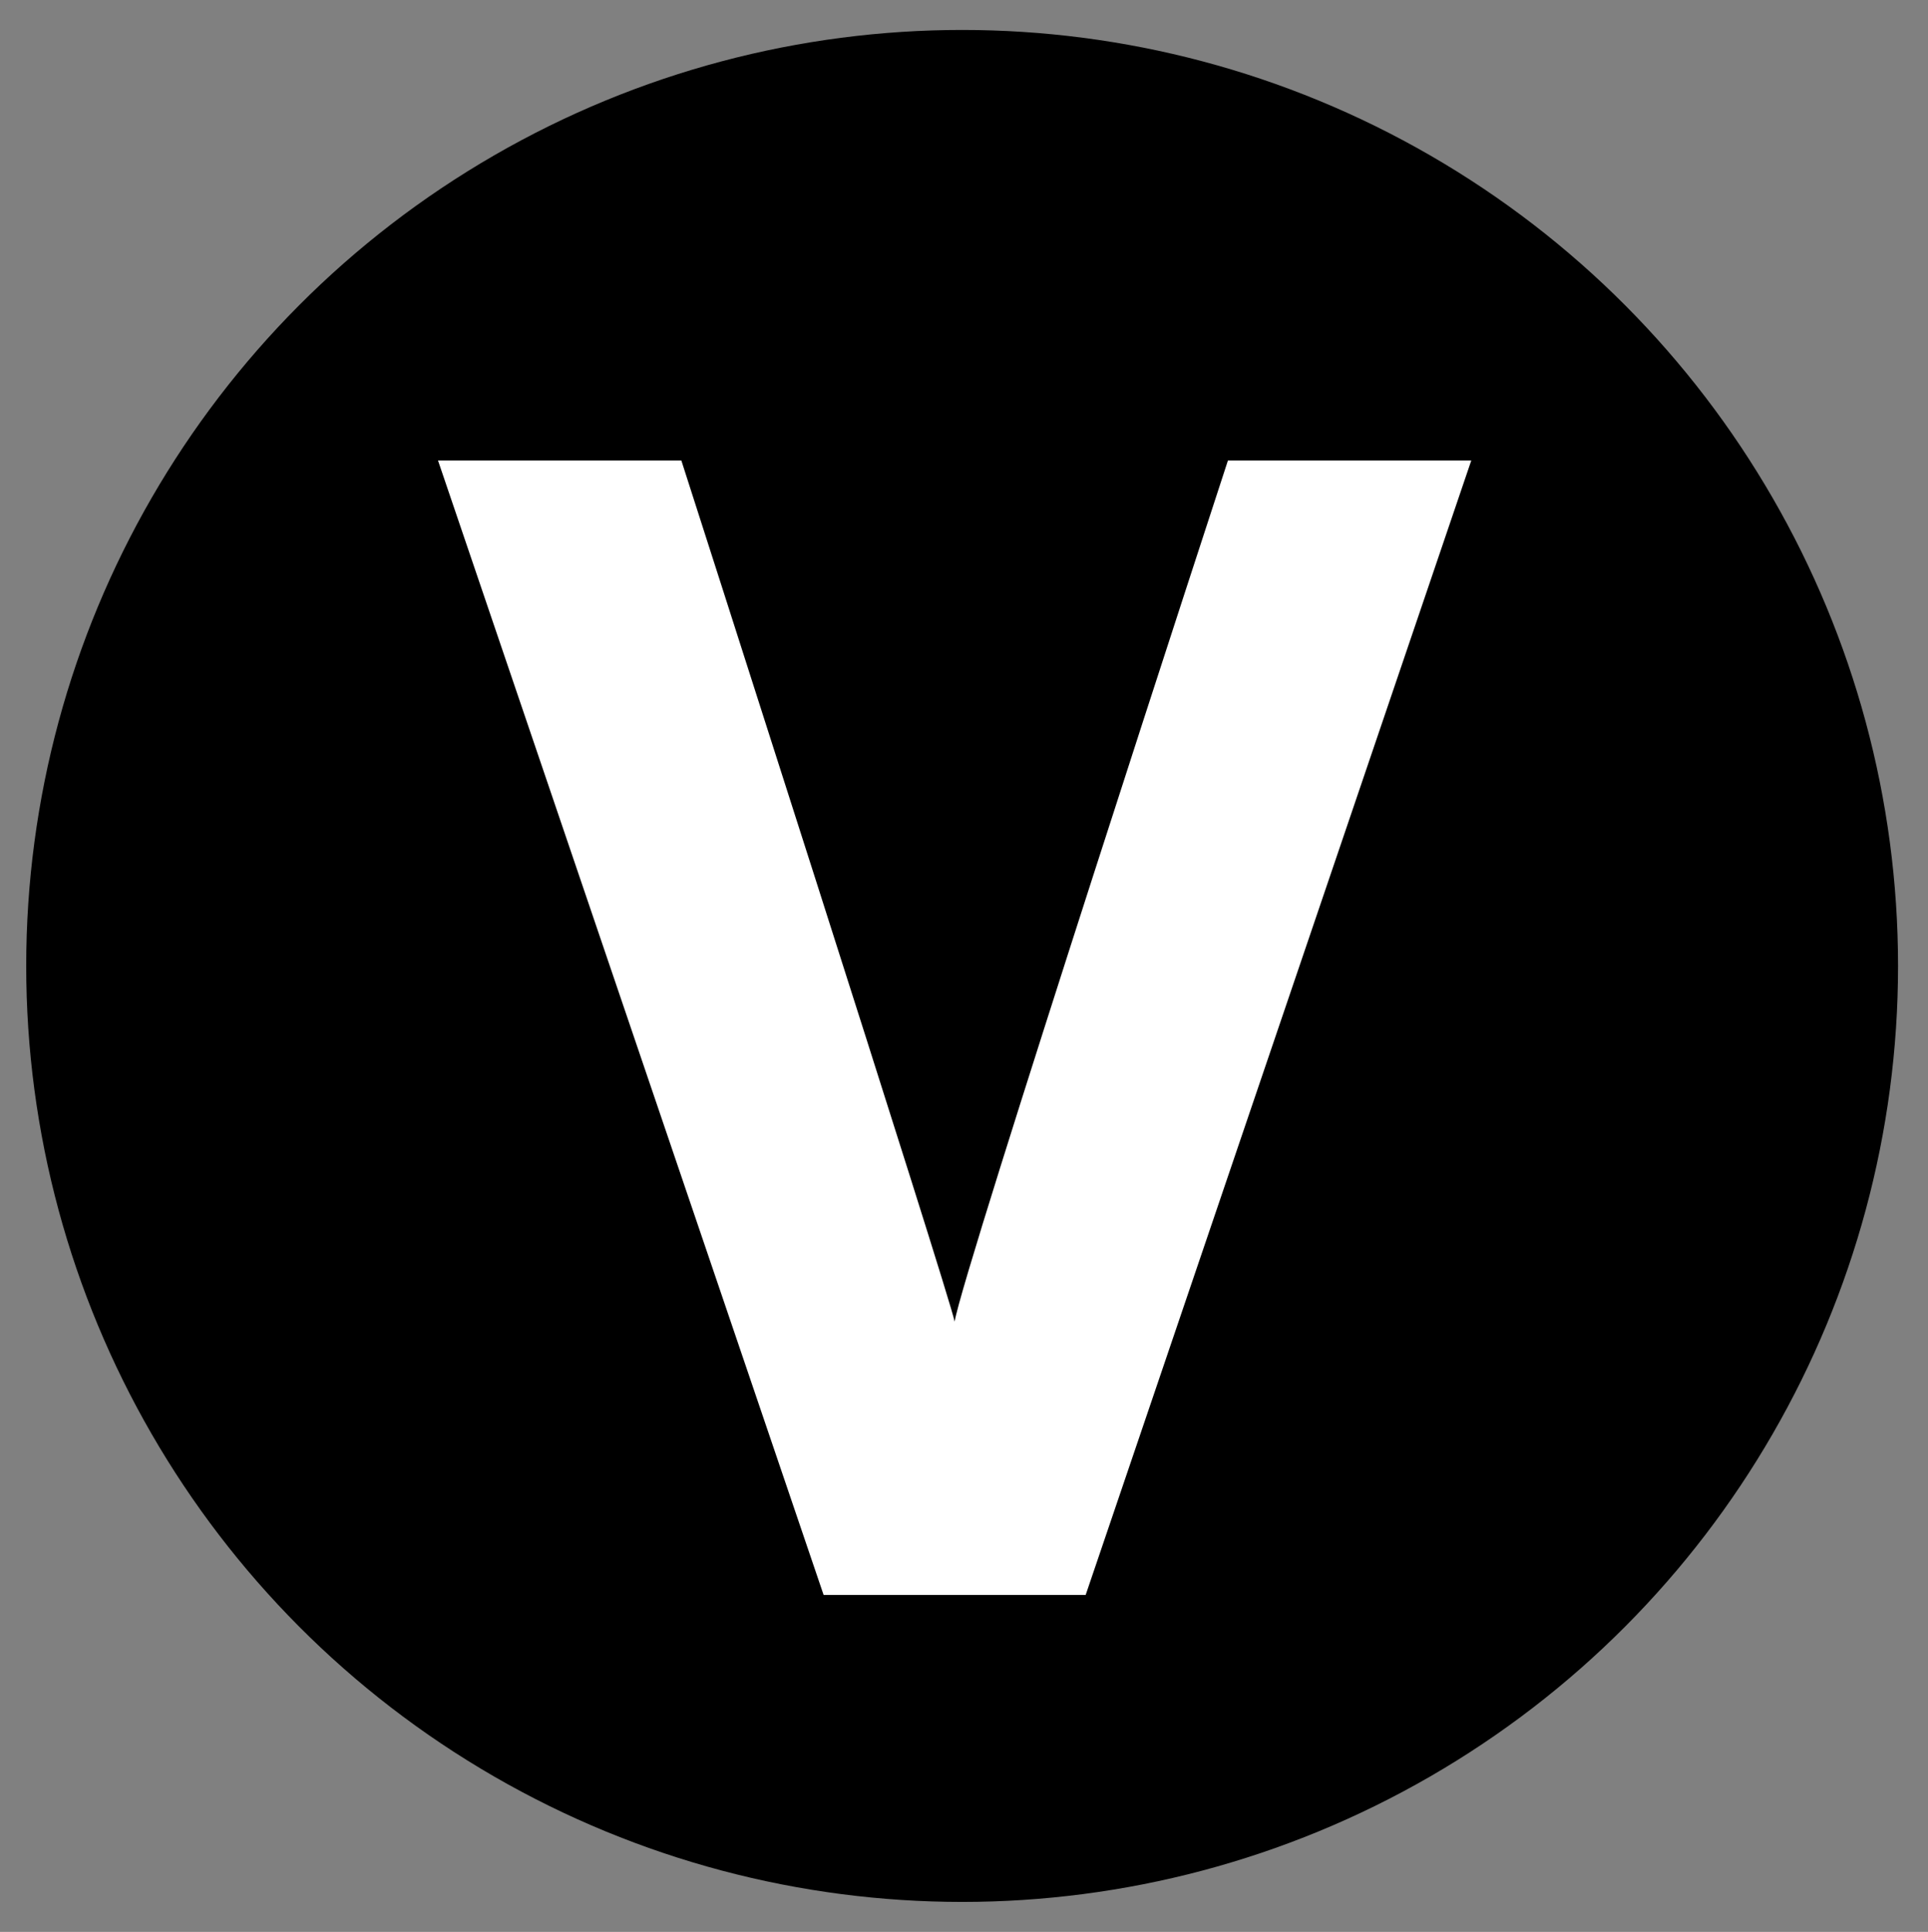
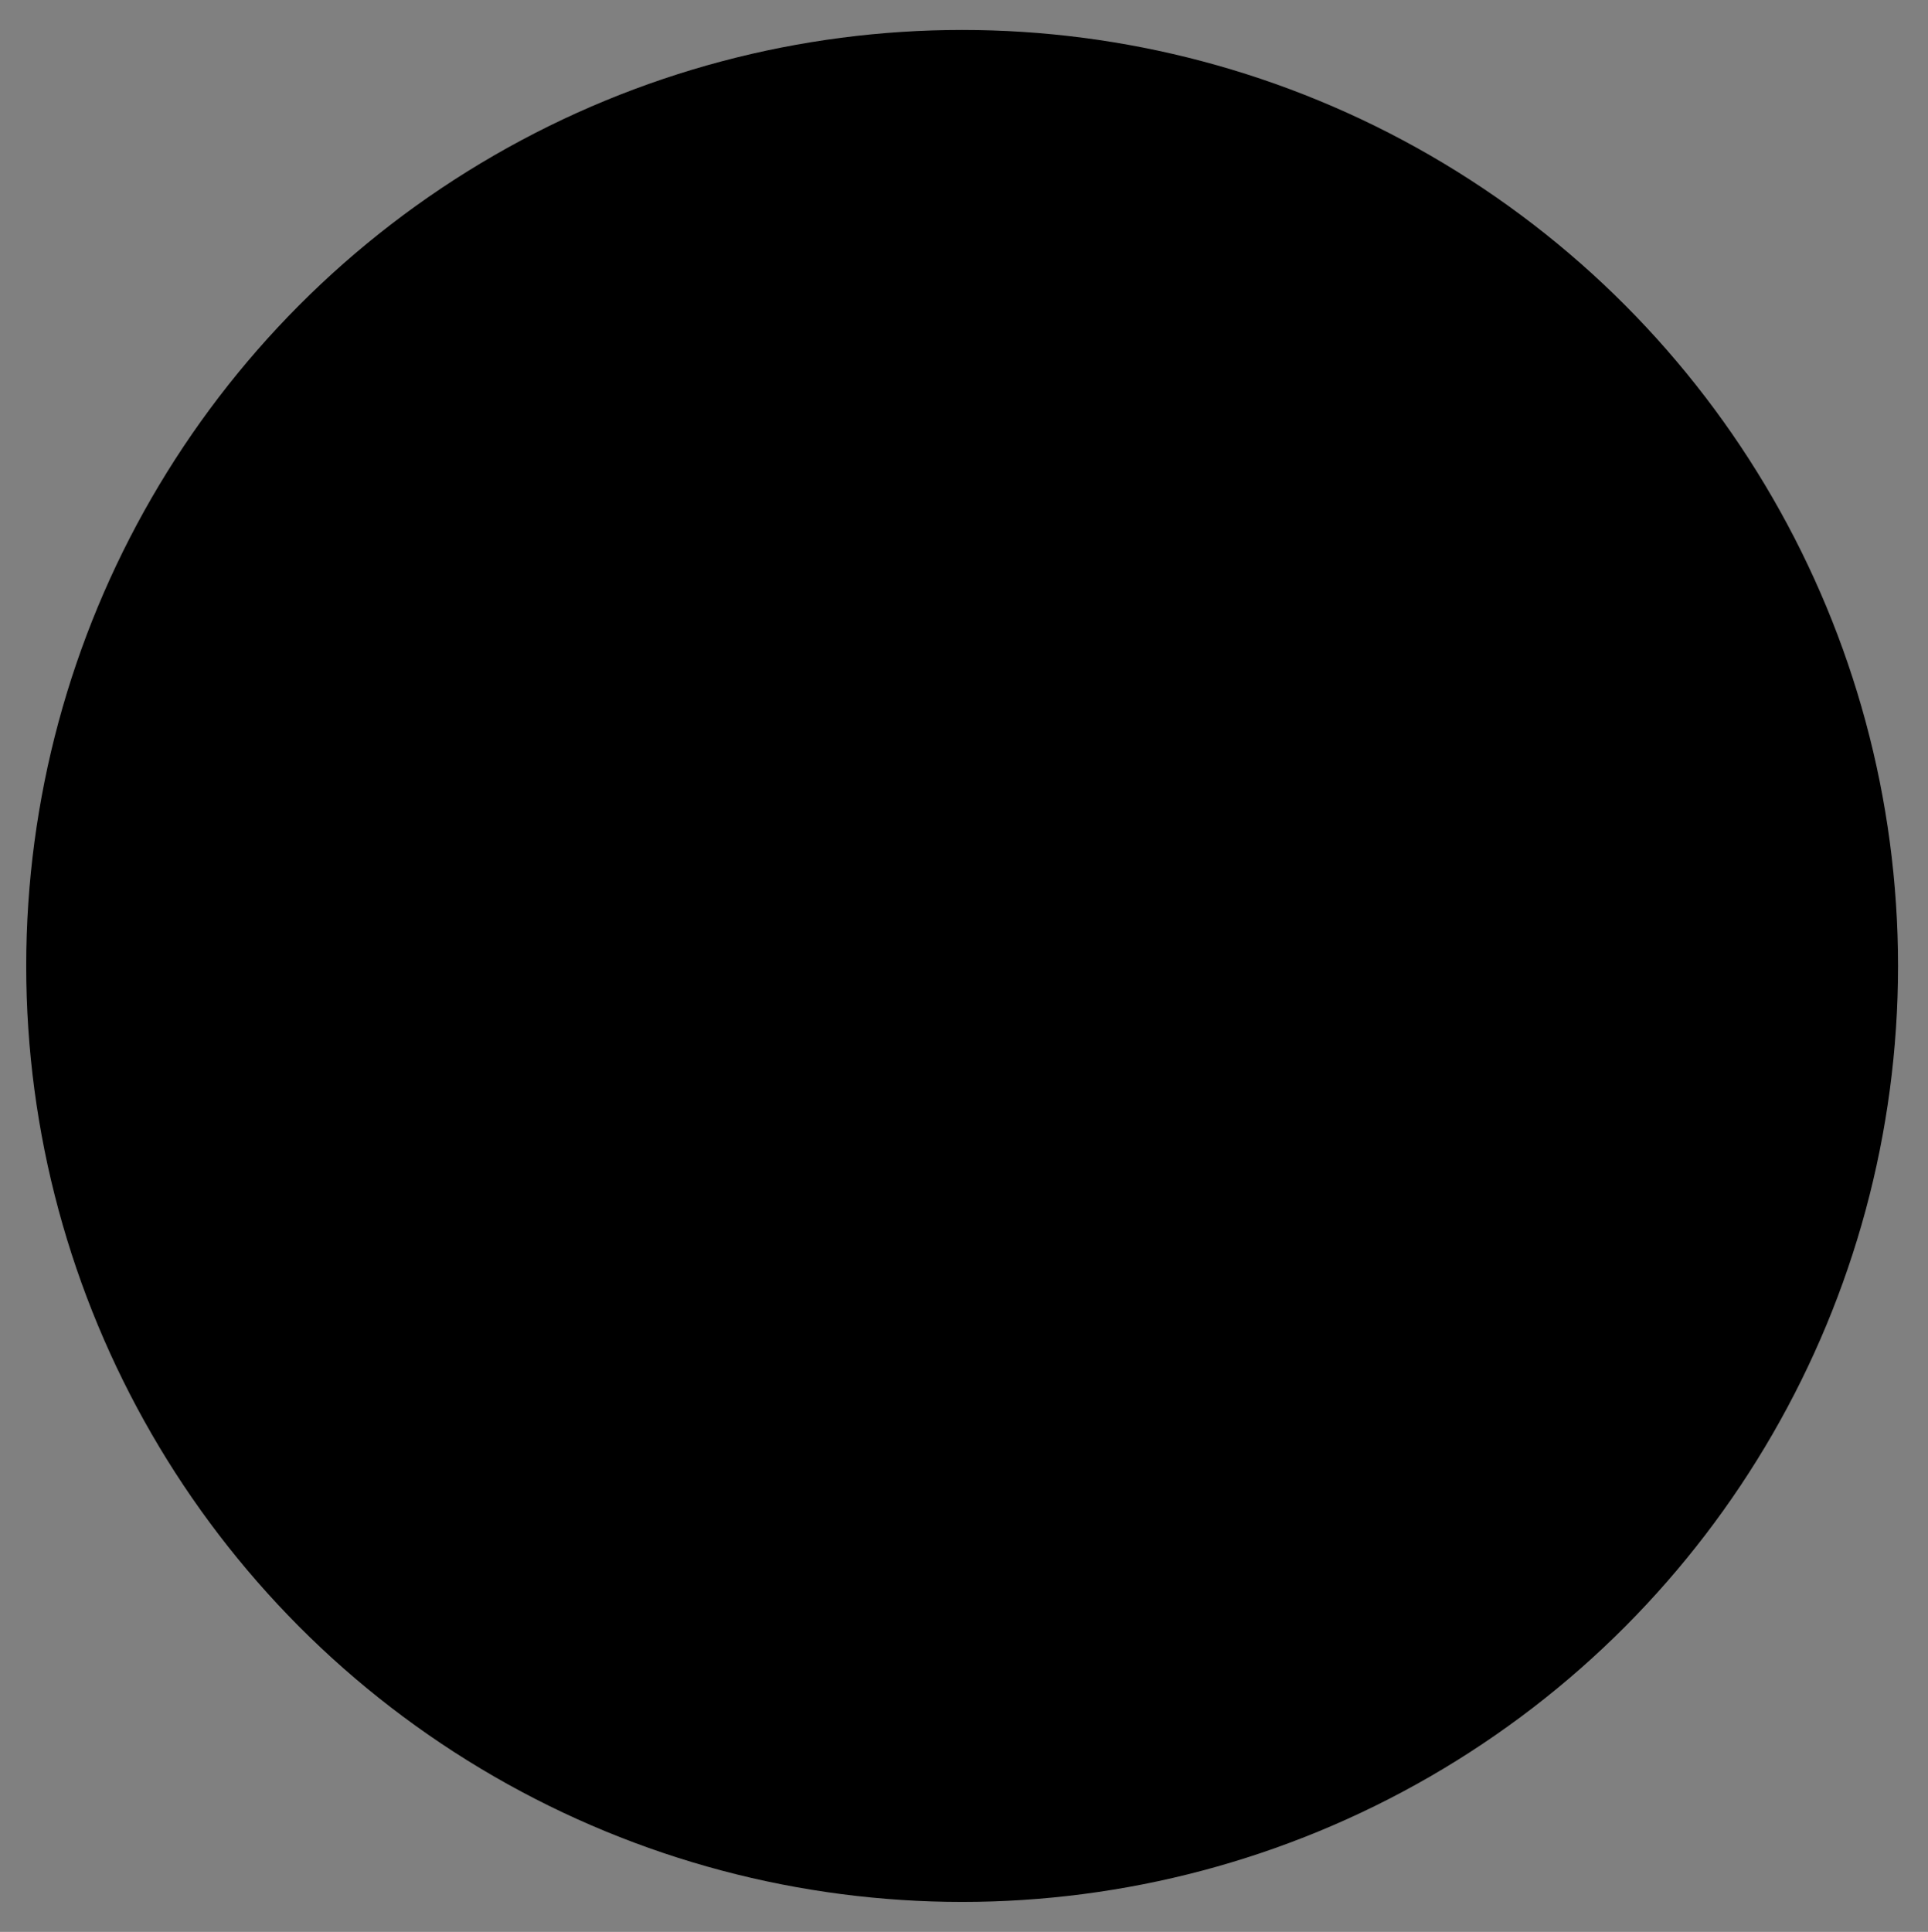
<svg xmlns="http://www.w3.org/2000/svg" version="1.1" id="Layer_1" x="0px" y="0px" viewBox="0 0 51.5 51.6" style="enable-background:new 0 0 51.5 51.6;" xml:space="preserve">
  <rect x="0" y="0" width="51.5" height="51.6" fill="#808080" stroke="none" />
  <style type="text/css">
	.st0{fill:#FFFFFF;}
</style>
  <g>
    <circle cx="25.7" cy="25.8" r="25" />
-     <path class="st0" d="M32.8,12.3h6.5L29,42.6h-7L11.7,12.3h6.5c0,0,7.2,22.4,7.3,23C25.7,34,32.8,12.3,32.8,12.3" />
  </g>
</svg>